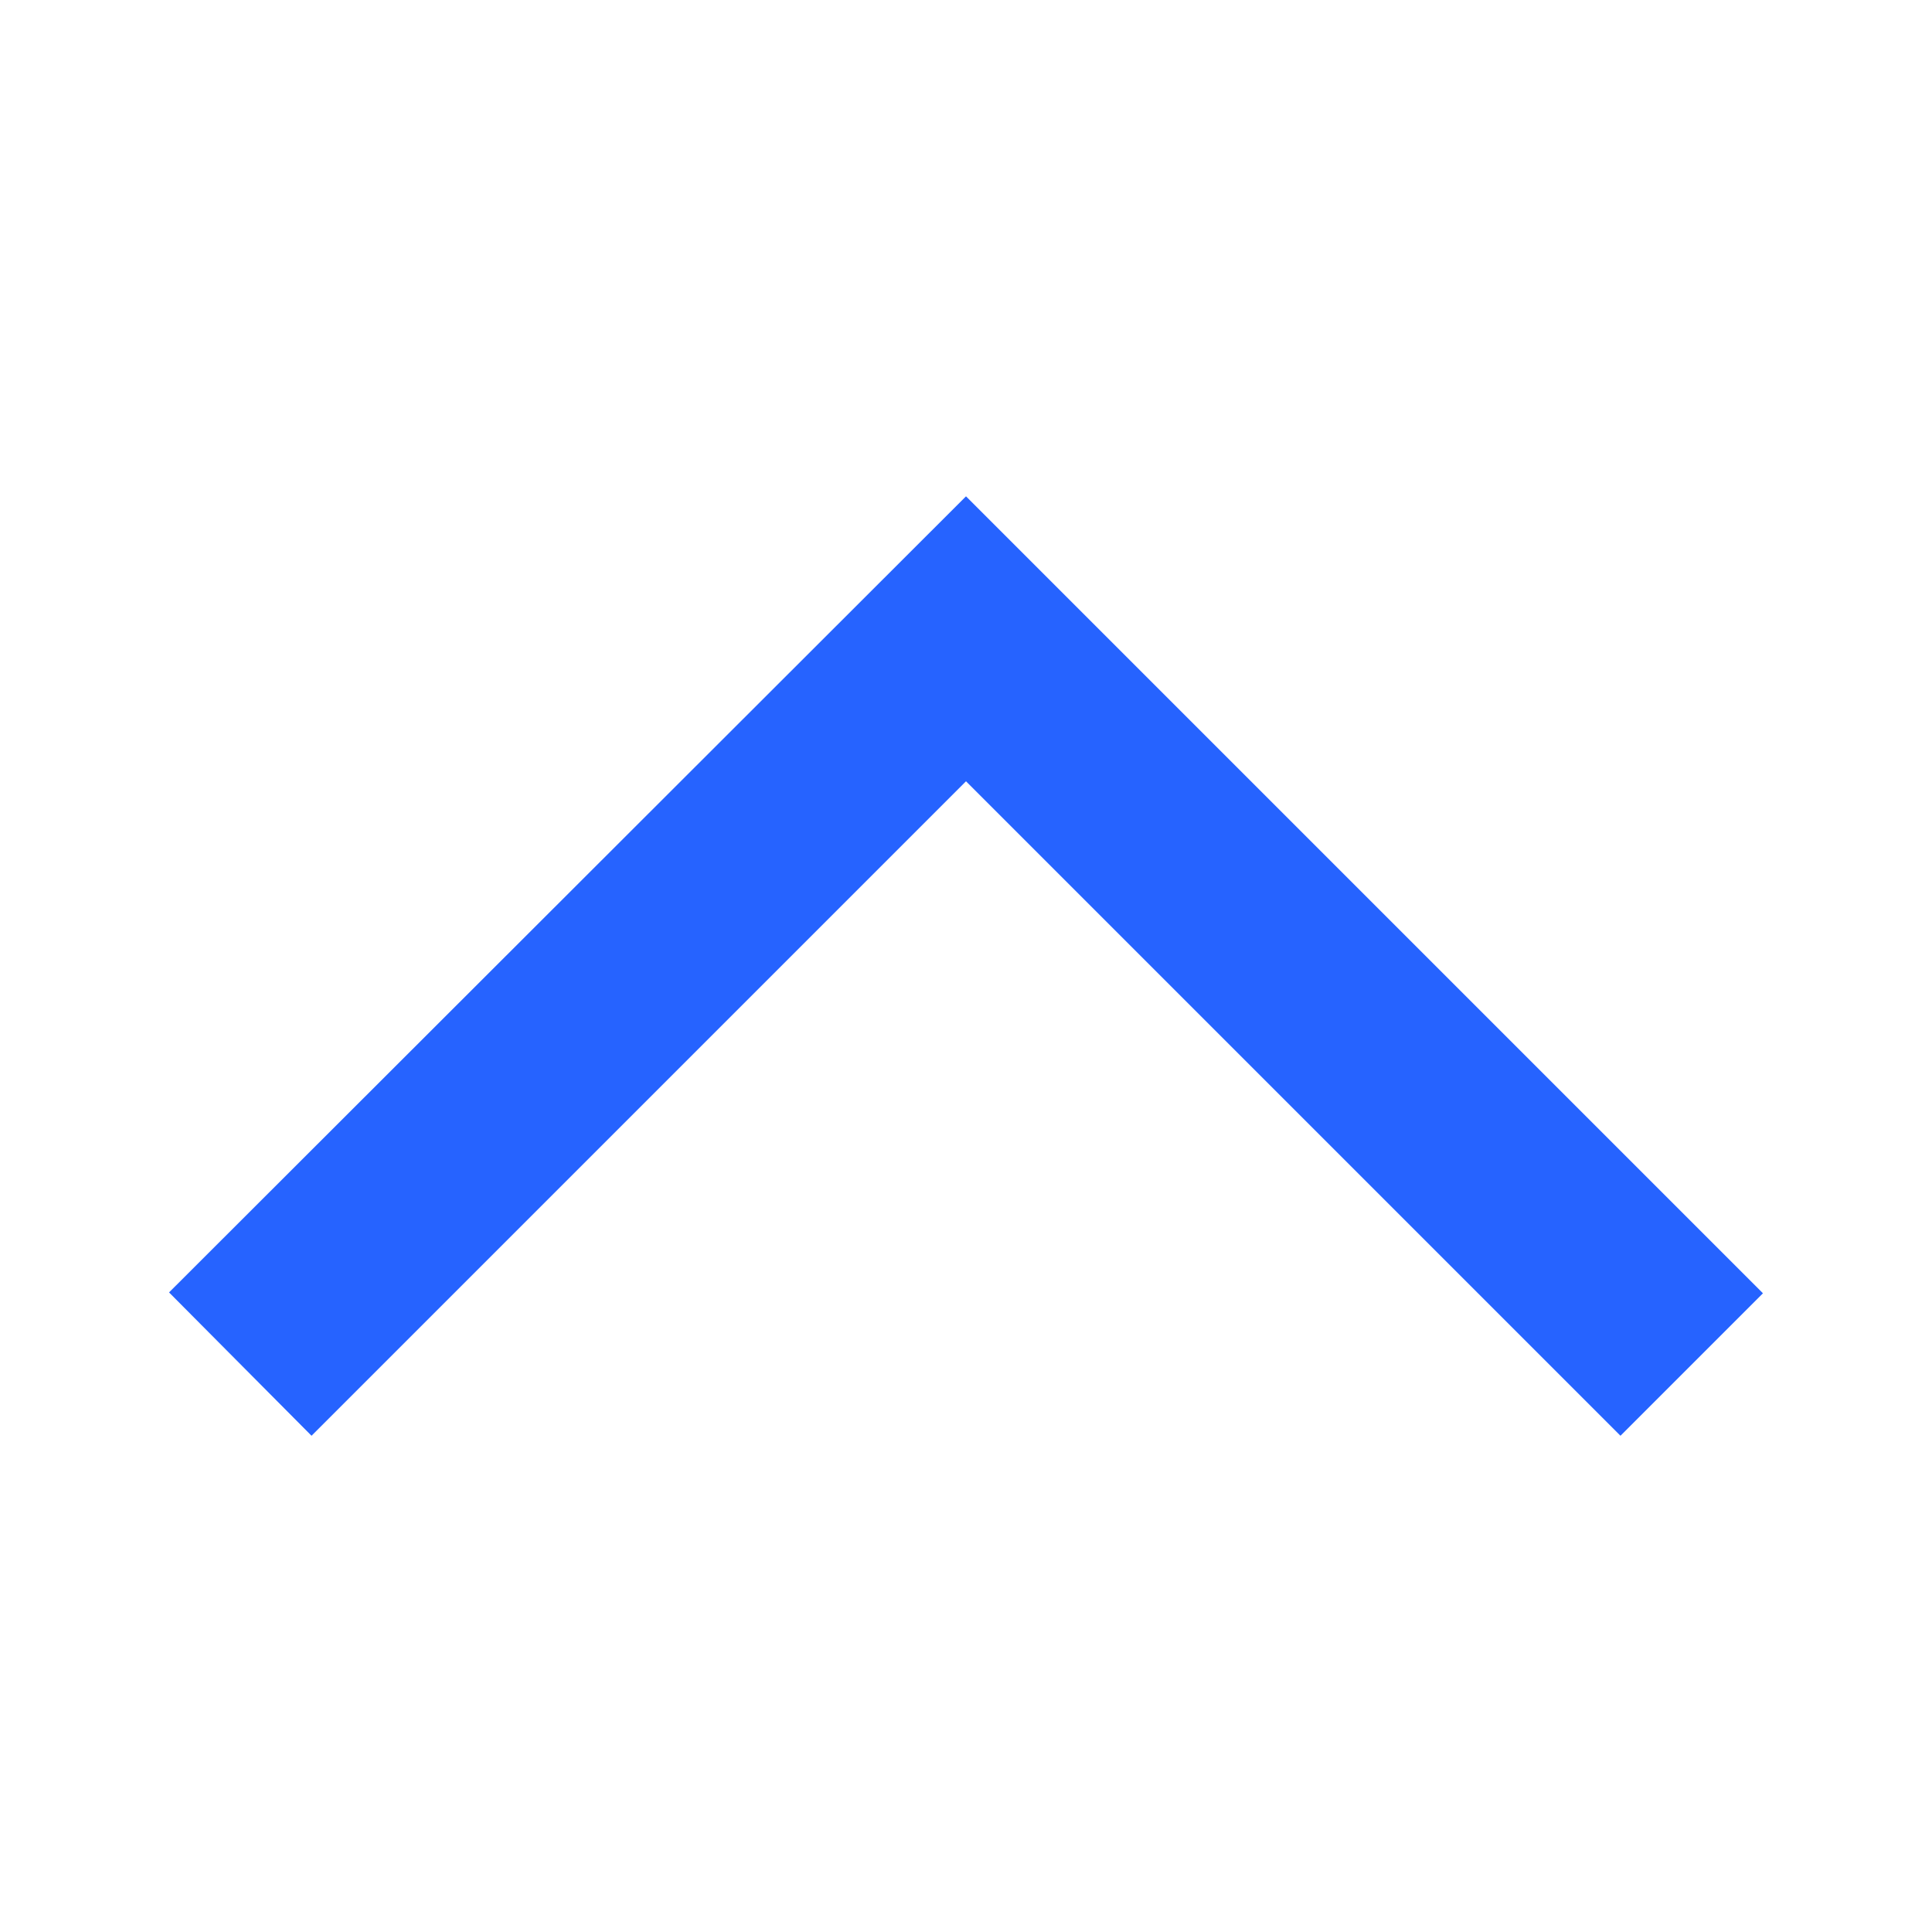
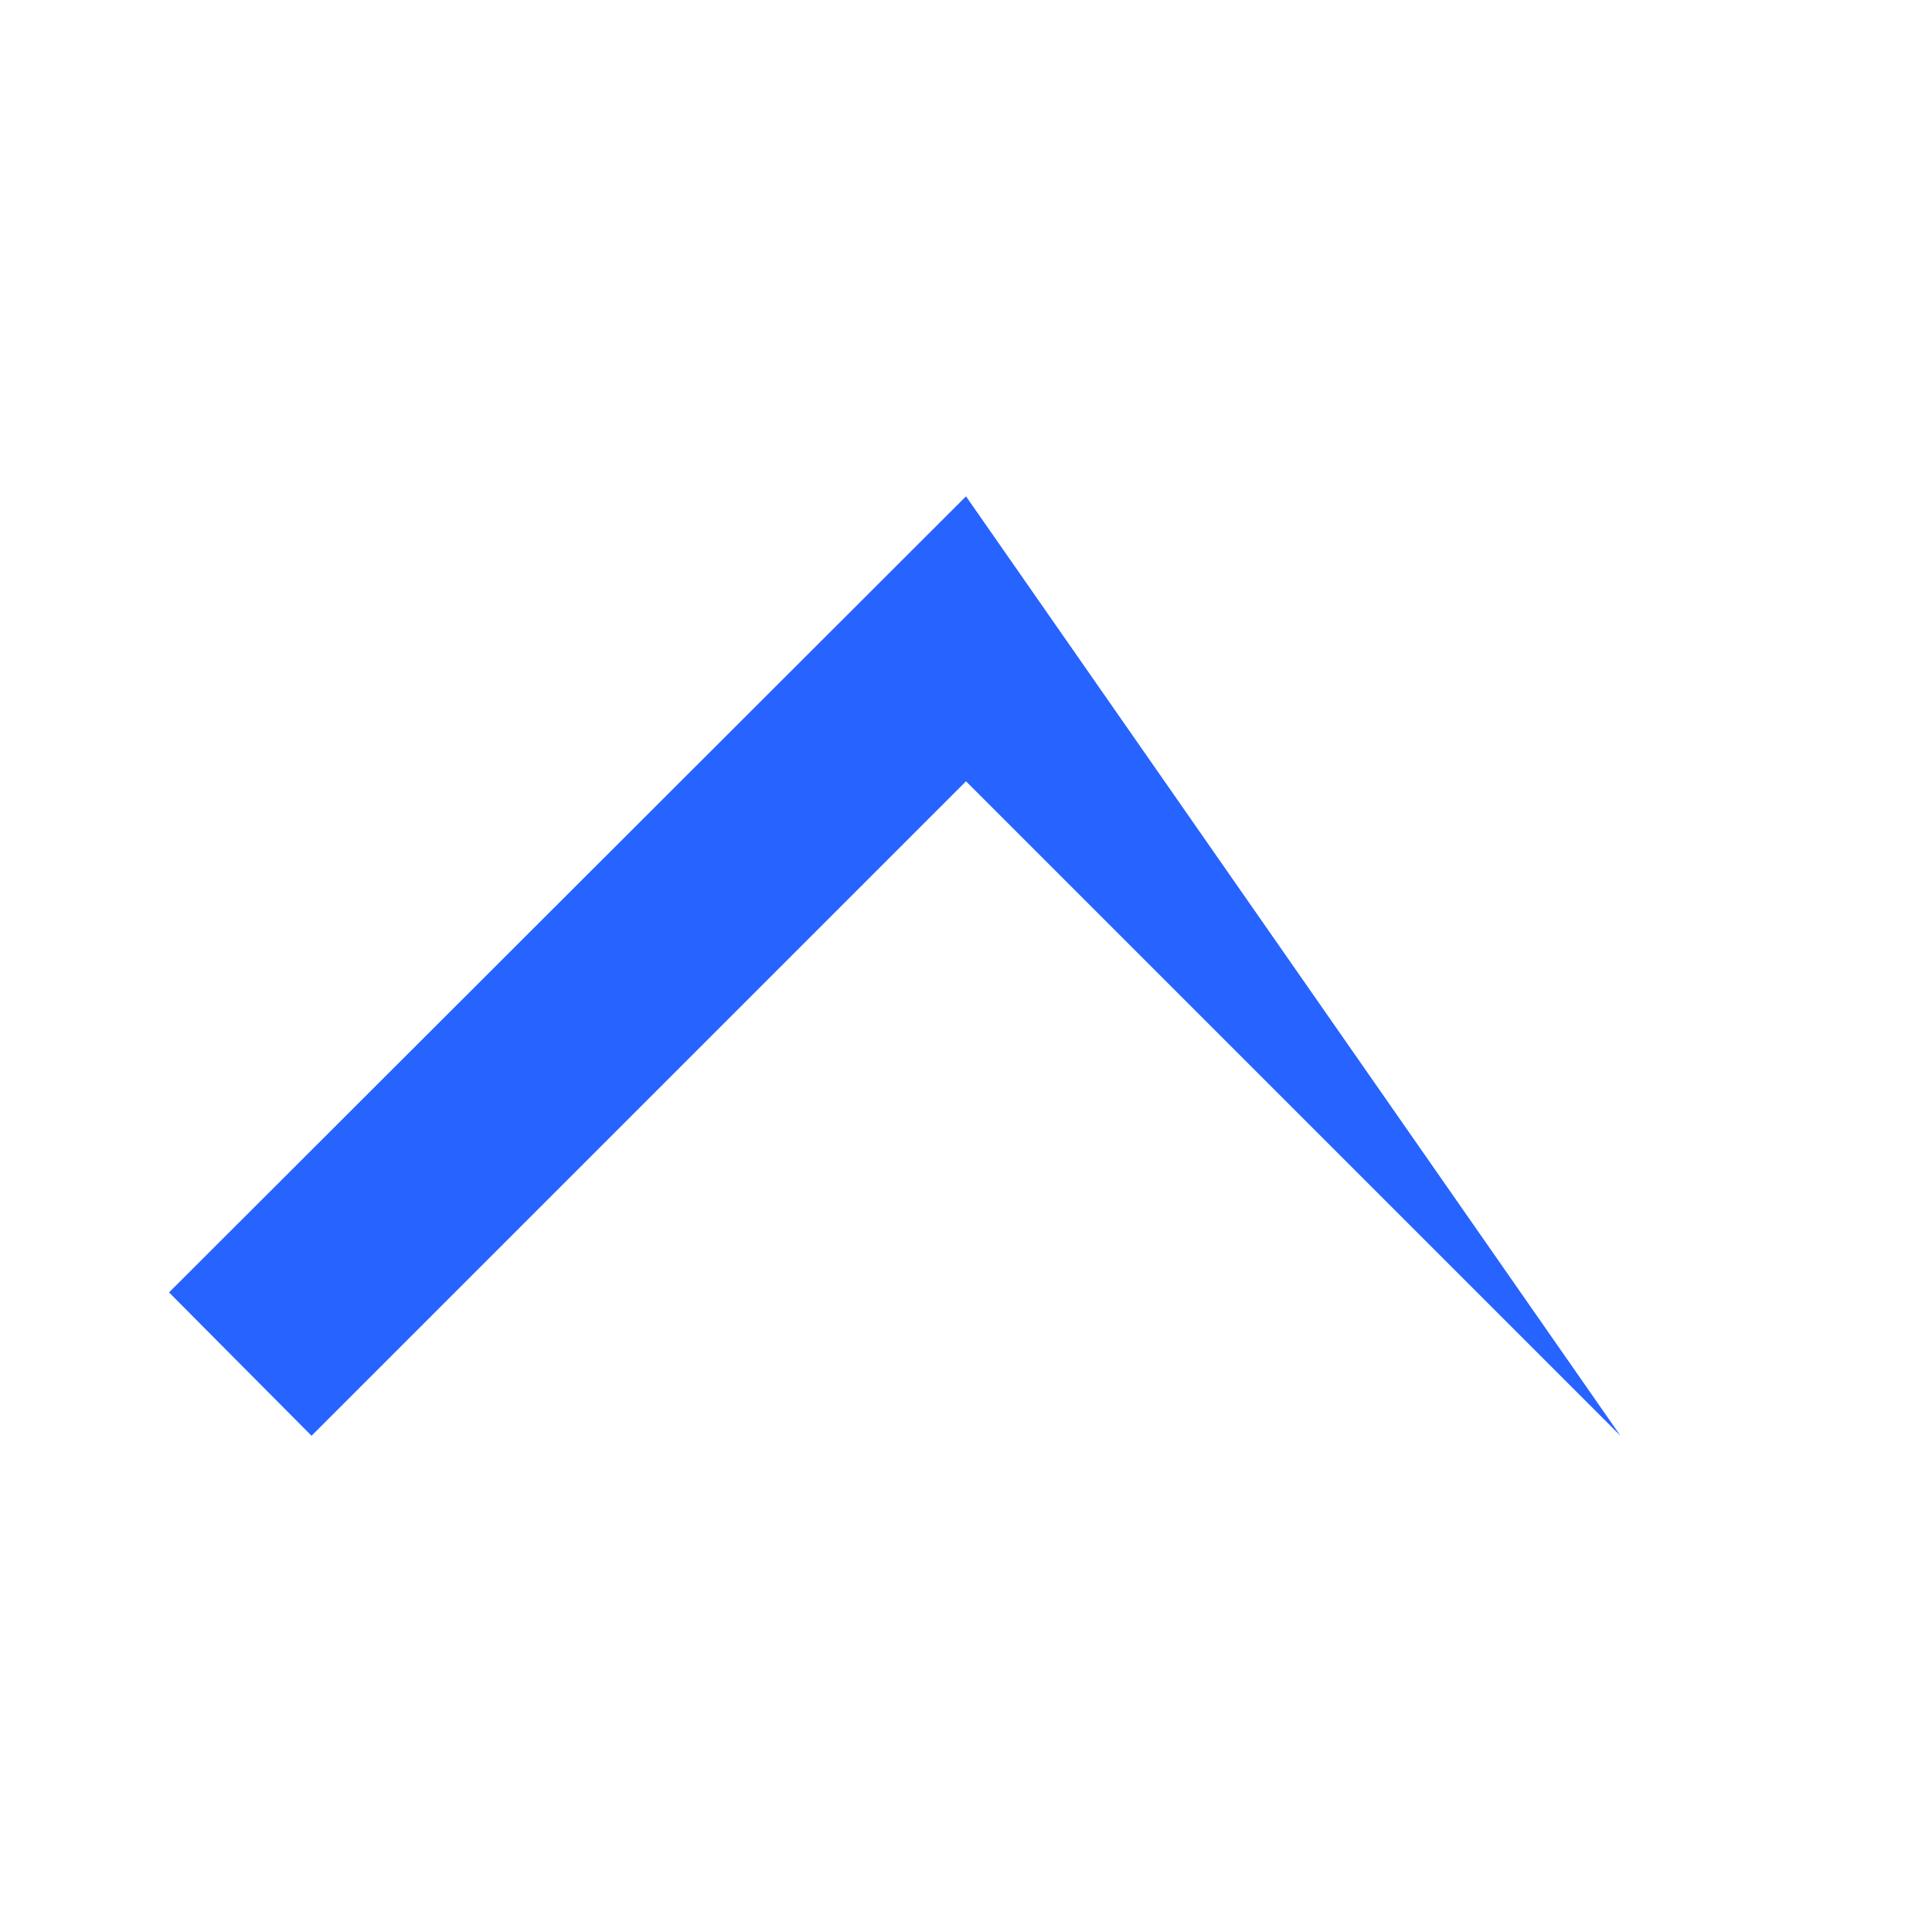
<svg xmlns="http://www.w3.org/2000/svg" width="20" height="20" viewBox="0 0 20 20" fill="none">
-   <path d="M3.225 14.863L1.75 13.379L10 5.138L18.25 13.388L16.775 14.863L10 8.088L3.225 14.863Z" fill="#2663FF" />
+   <path d="M3.225 14.863L1.75 13.379L10 5.138L16.775 14.863L10 8.088L3.225 14.863Z" fill="#2663FF" />
</svg>